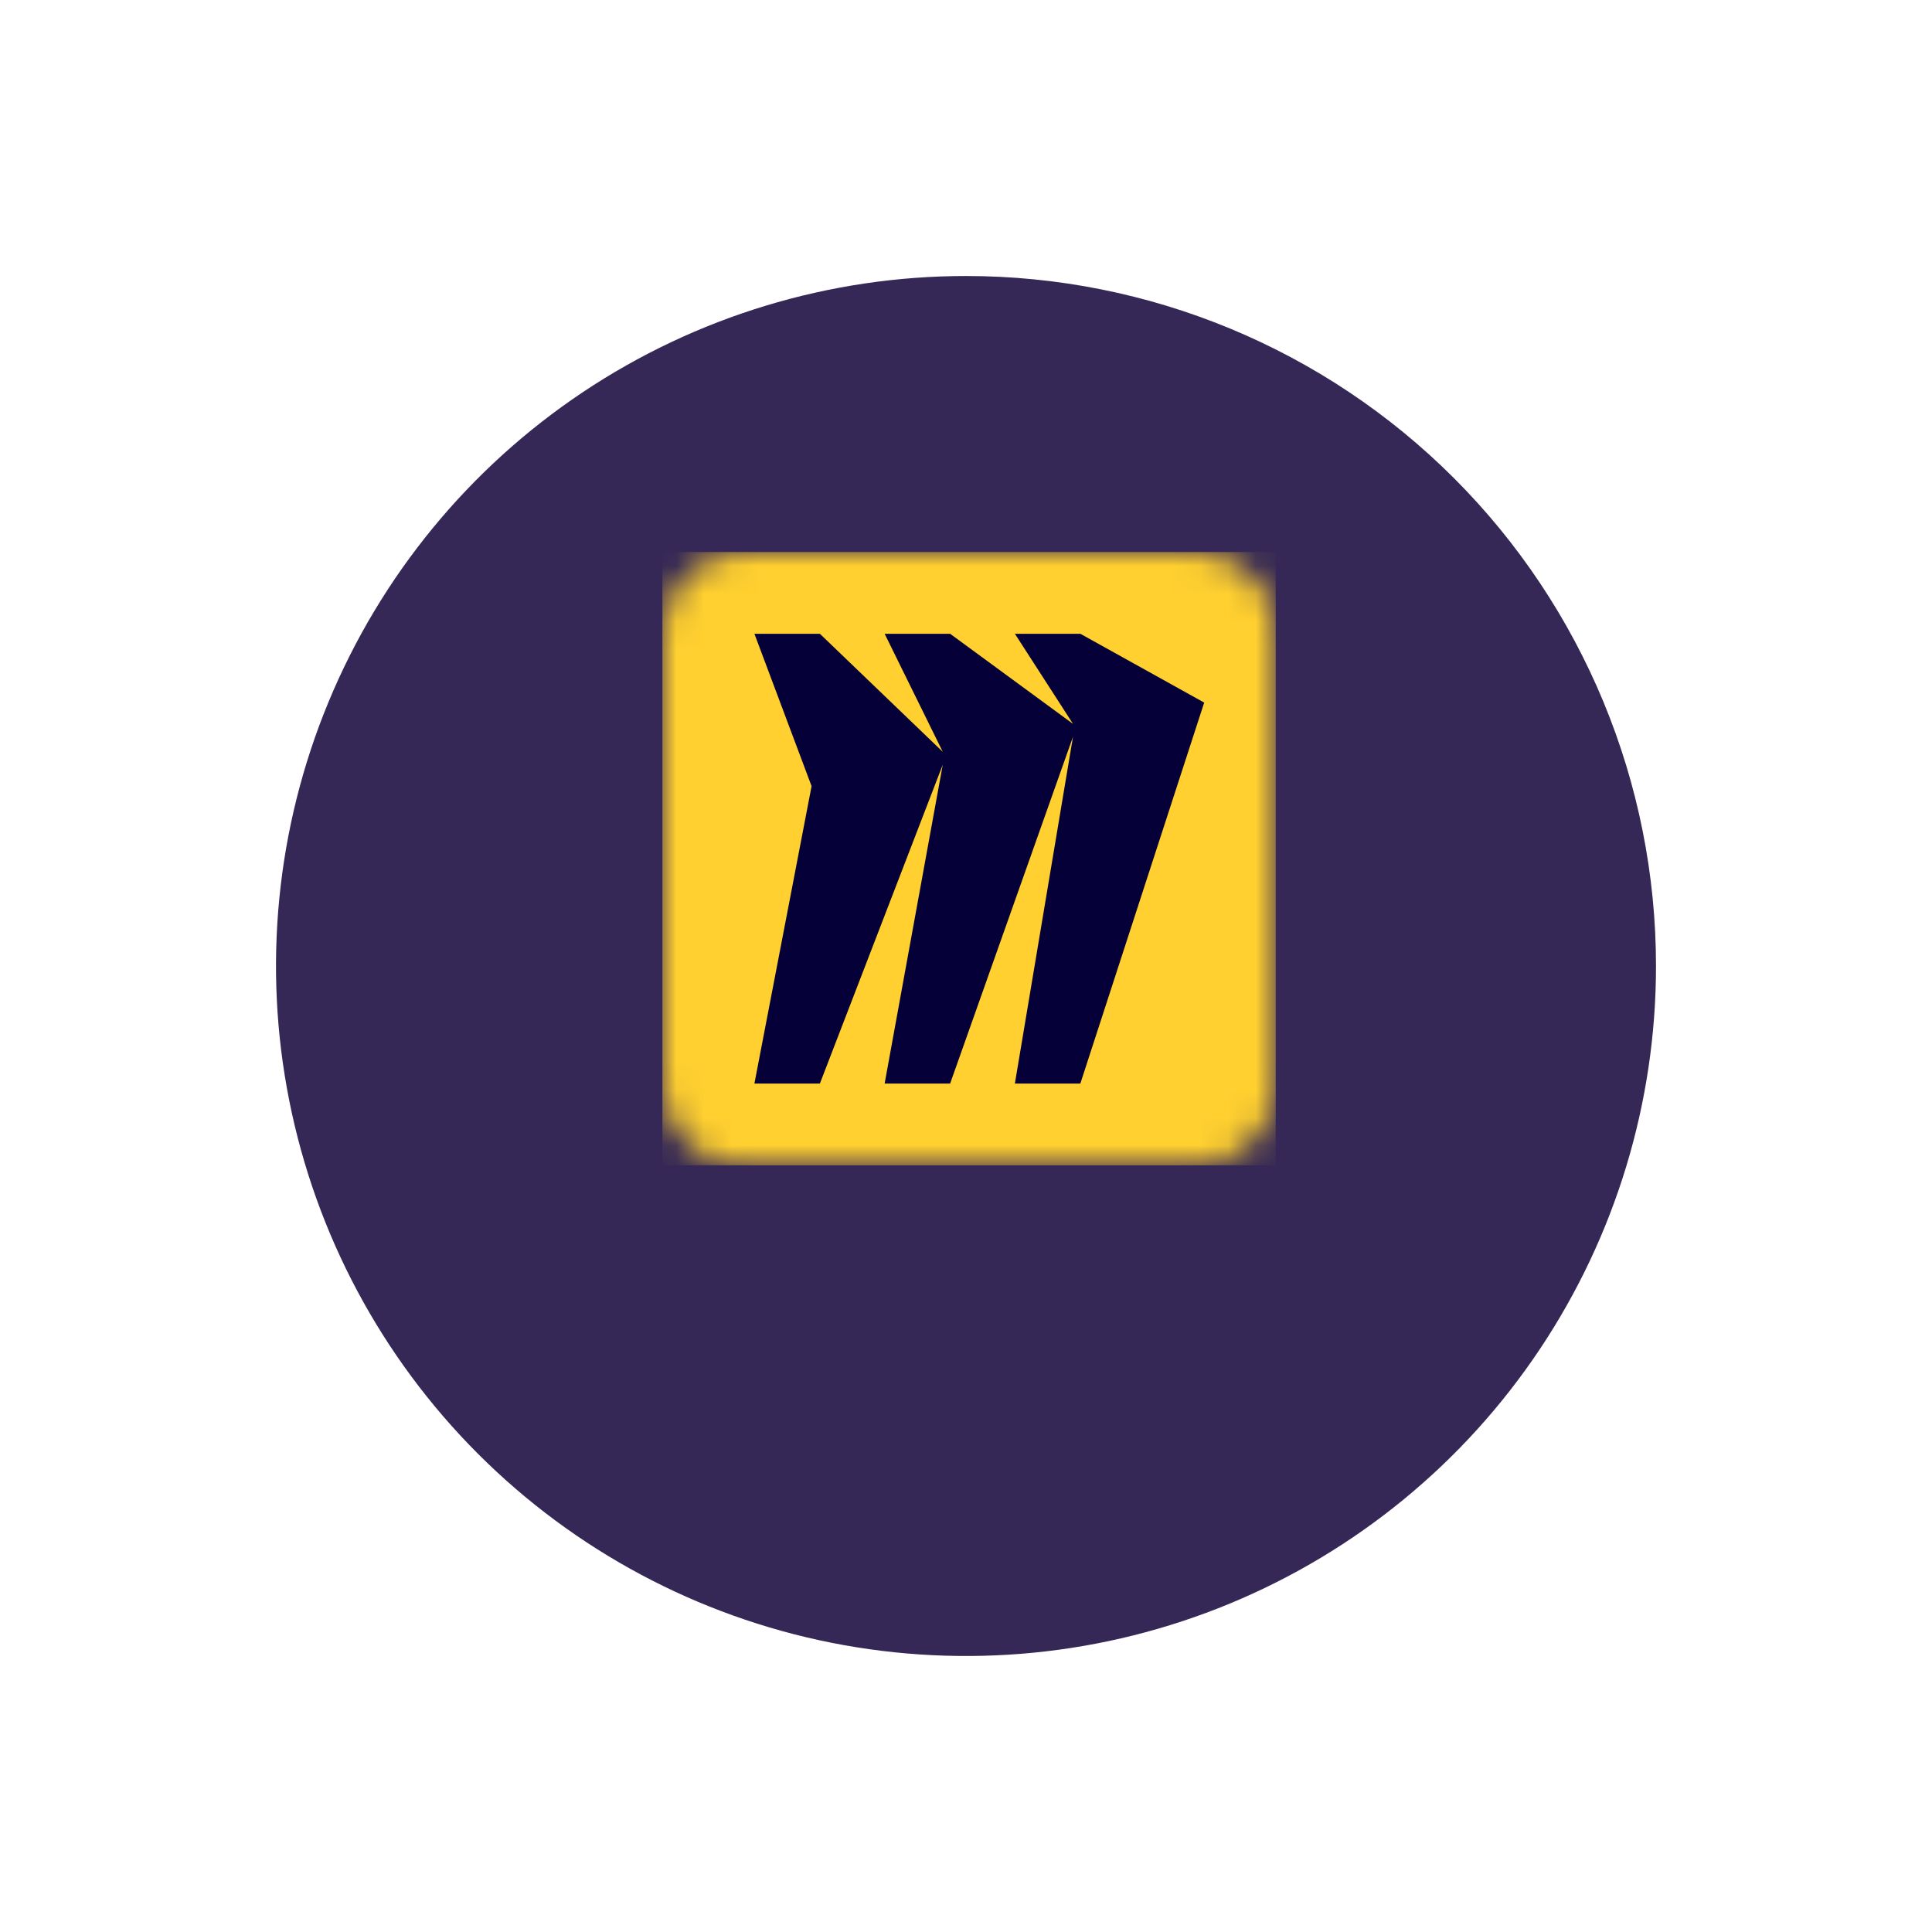
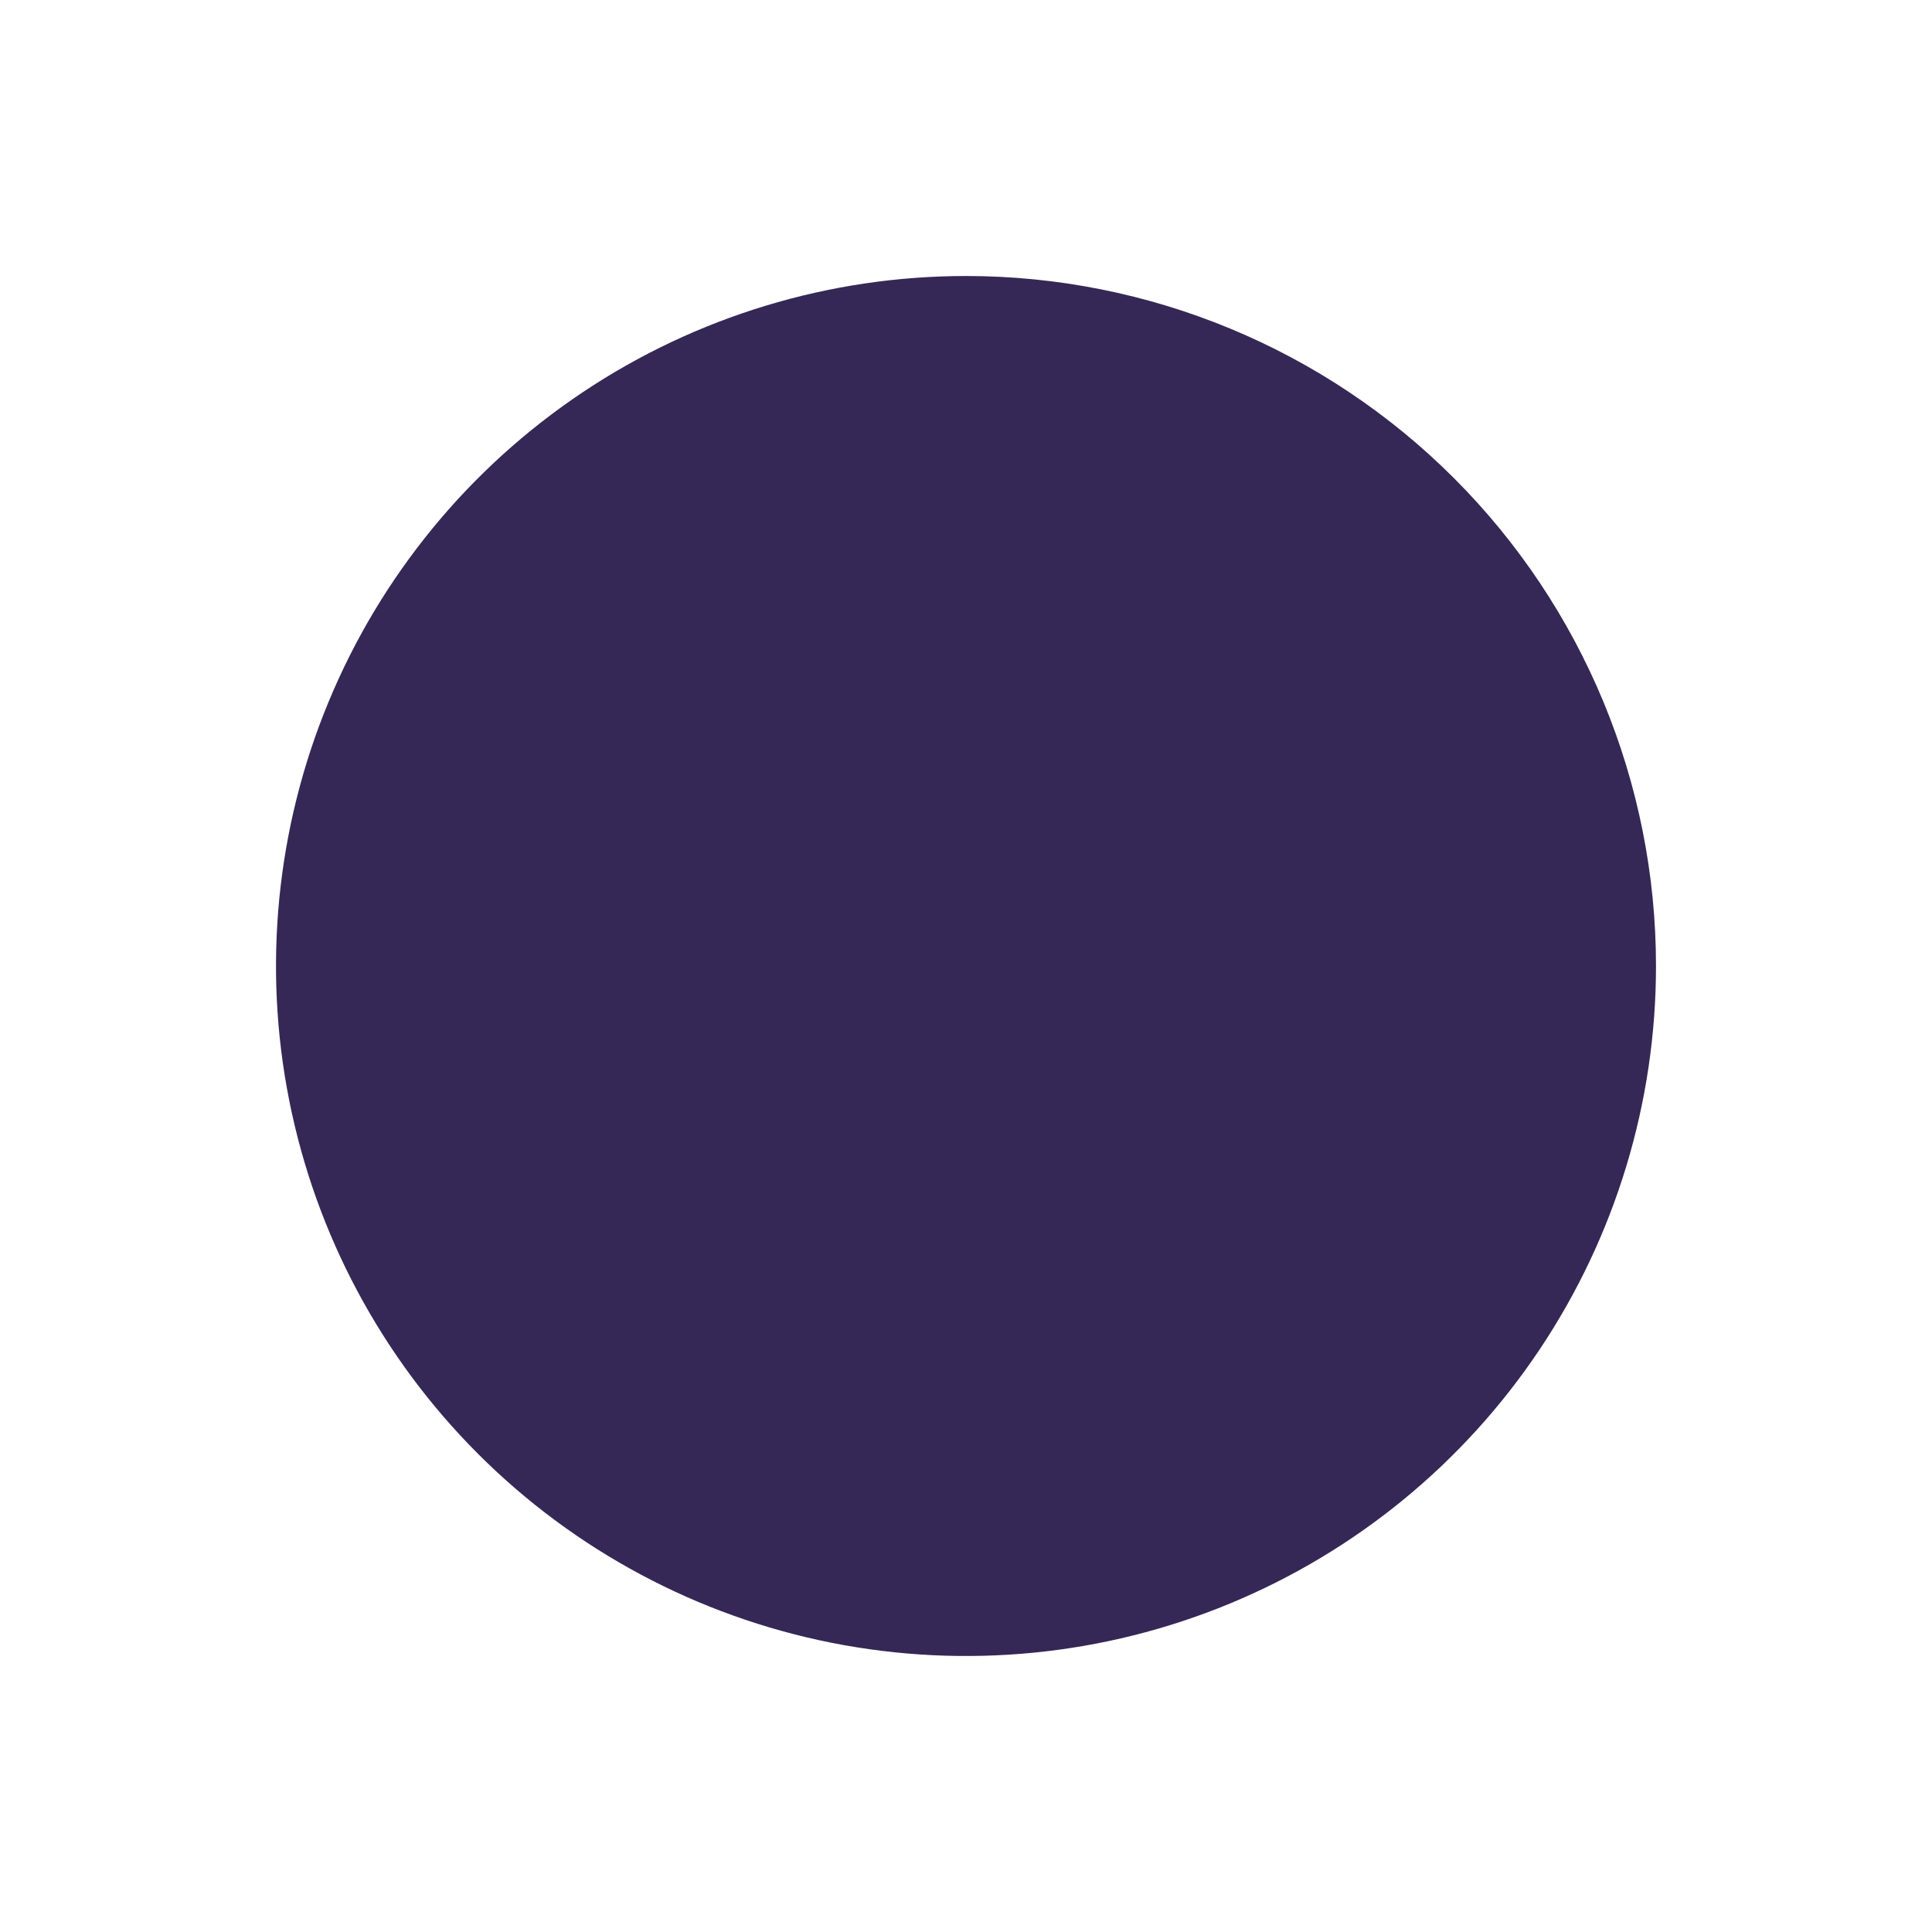
<svg xmlns="http://www.w3.org/2000/svg" width="70" height="70" viewBox="0 0 70 70" fill="none">
  <g filter="url(#filter0_d_111_5167)">
    <path d="M60 31C60 35.944 58.534 40.778 55.787 44.889C53.04 49.001 49.135 52.205 44.567 54.097C39.999 55.989 34.972 56.484 30.123 55.52C25.273 54.555 20.819 52.174 17.322 48.678C13.826 45.181 11.445 40.727 10.48 35.877C9.516 31.028 10.011 26.001 11.903 21.433C13.795 16.865 17 12.96 21.111 10.213C25.222 7.466 30.055 6 35 6C41.63 6 47.989 8.634 52.678 13.322C57.366 18.011 60 24.37 60 31Z" fill="#352856" />
  </g>
  <mask id="mask0_111_5167" style="mask-type:luminance" maskUnits="userSpaceOnUse" x="24" y="20" width="23" height="23">
-     <path d="M43.325 20H26.897C25.297 20 24 21.297 24 22.897V39.325C24 40.925 25.297 42.222 26.897 42.222H43.325C44.925 42.222 46.222 40.925 46.222 39.325V22.897C46.222 21.297 44.925 20 43.325 20Z" fill="white" />
-   </mask>
+     </mask>
  <g mask="url(#mask0_111_5167)">
    <path d="M24 20H46.222V42.222H24V20Z" fill="#FFD02F" />
-     <path d="M39.143 22.963H36.771L38.877 26.227L34.425 22.963H32.052L34.158 27.24L29.706 22.963H27.334L29.405 28.484L27.334 39.259H29.706L34.158 27.706L32.052 39.259H34.425L38.877 26.693L36.771 39.259H39.143L43.63 25.456L39.143 22.963Z" fill="#050038" />
+     <path d="M39.143 22.963H36.771L38.877 26.227L34.425 22.963H32.052L34.158 27.24L29.706 22.963H27.334L27.334 39.259H29.706L34.158 27.706L32.052 39.259H34.425L38.877 26.693L36.771 39.259H39.143L43.63 25.456L39.143 22.963Z" fill="#050038" />
  </g>
  <defs>
    <filter id="filter0_d_111_5167" x="0" y="0" width="70" height="70" filterUnits="userSpaceOnUse" color-interpolation-filters="sRGB">
      <feFlood flood-opacity="0" result="BackgroundImageFix" />
      <feColorMatrix in="SourceAlpha" type="matrix" values="0 0 0 0 0 0 0 0 0 0 0 0 0 0 0 0 0 0 127 0" result="hardAlpha" />
      <feOffset dy="4" />
      <feGaussianBlur stdDeviation="5" />
      <feComposite in2="hardAlpha" operator="out" />
      <feColorMatrix type="matrix" values="0 0 0 0 0 0 0 0 0 0 0 0 0 0 0 0 0 0 0.1 0" />
      <feBlend mode="normal" in2="BackgroundImageFix" result="effect1_dropShadow_111_5167" />
      <feBlend mode="normal" in="SourceGraphic" in2="effect1_dropShadow_111_5167" result="shape" />
    </filter>
  </defs>
</svg>